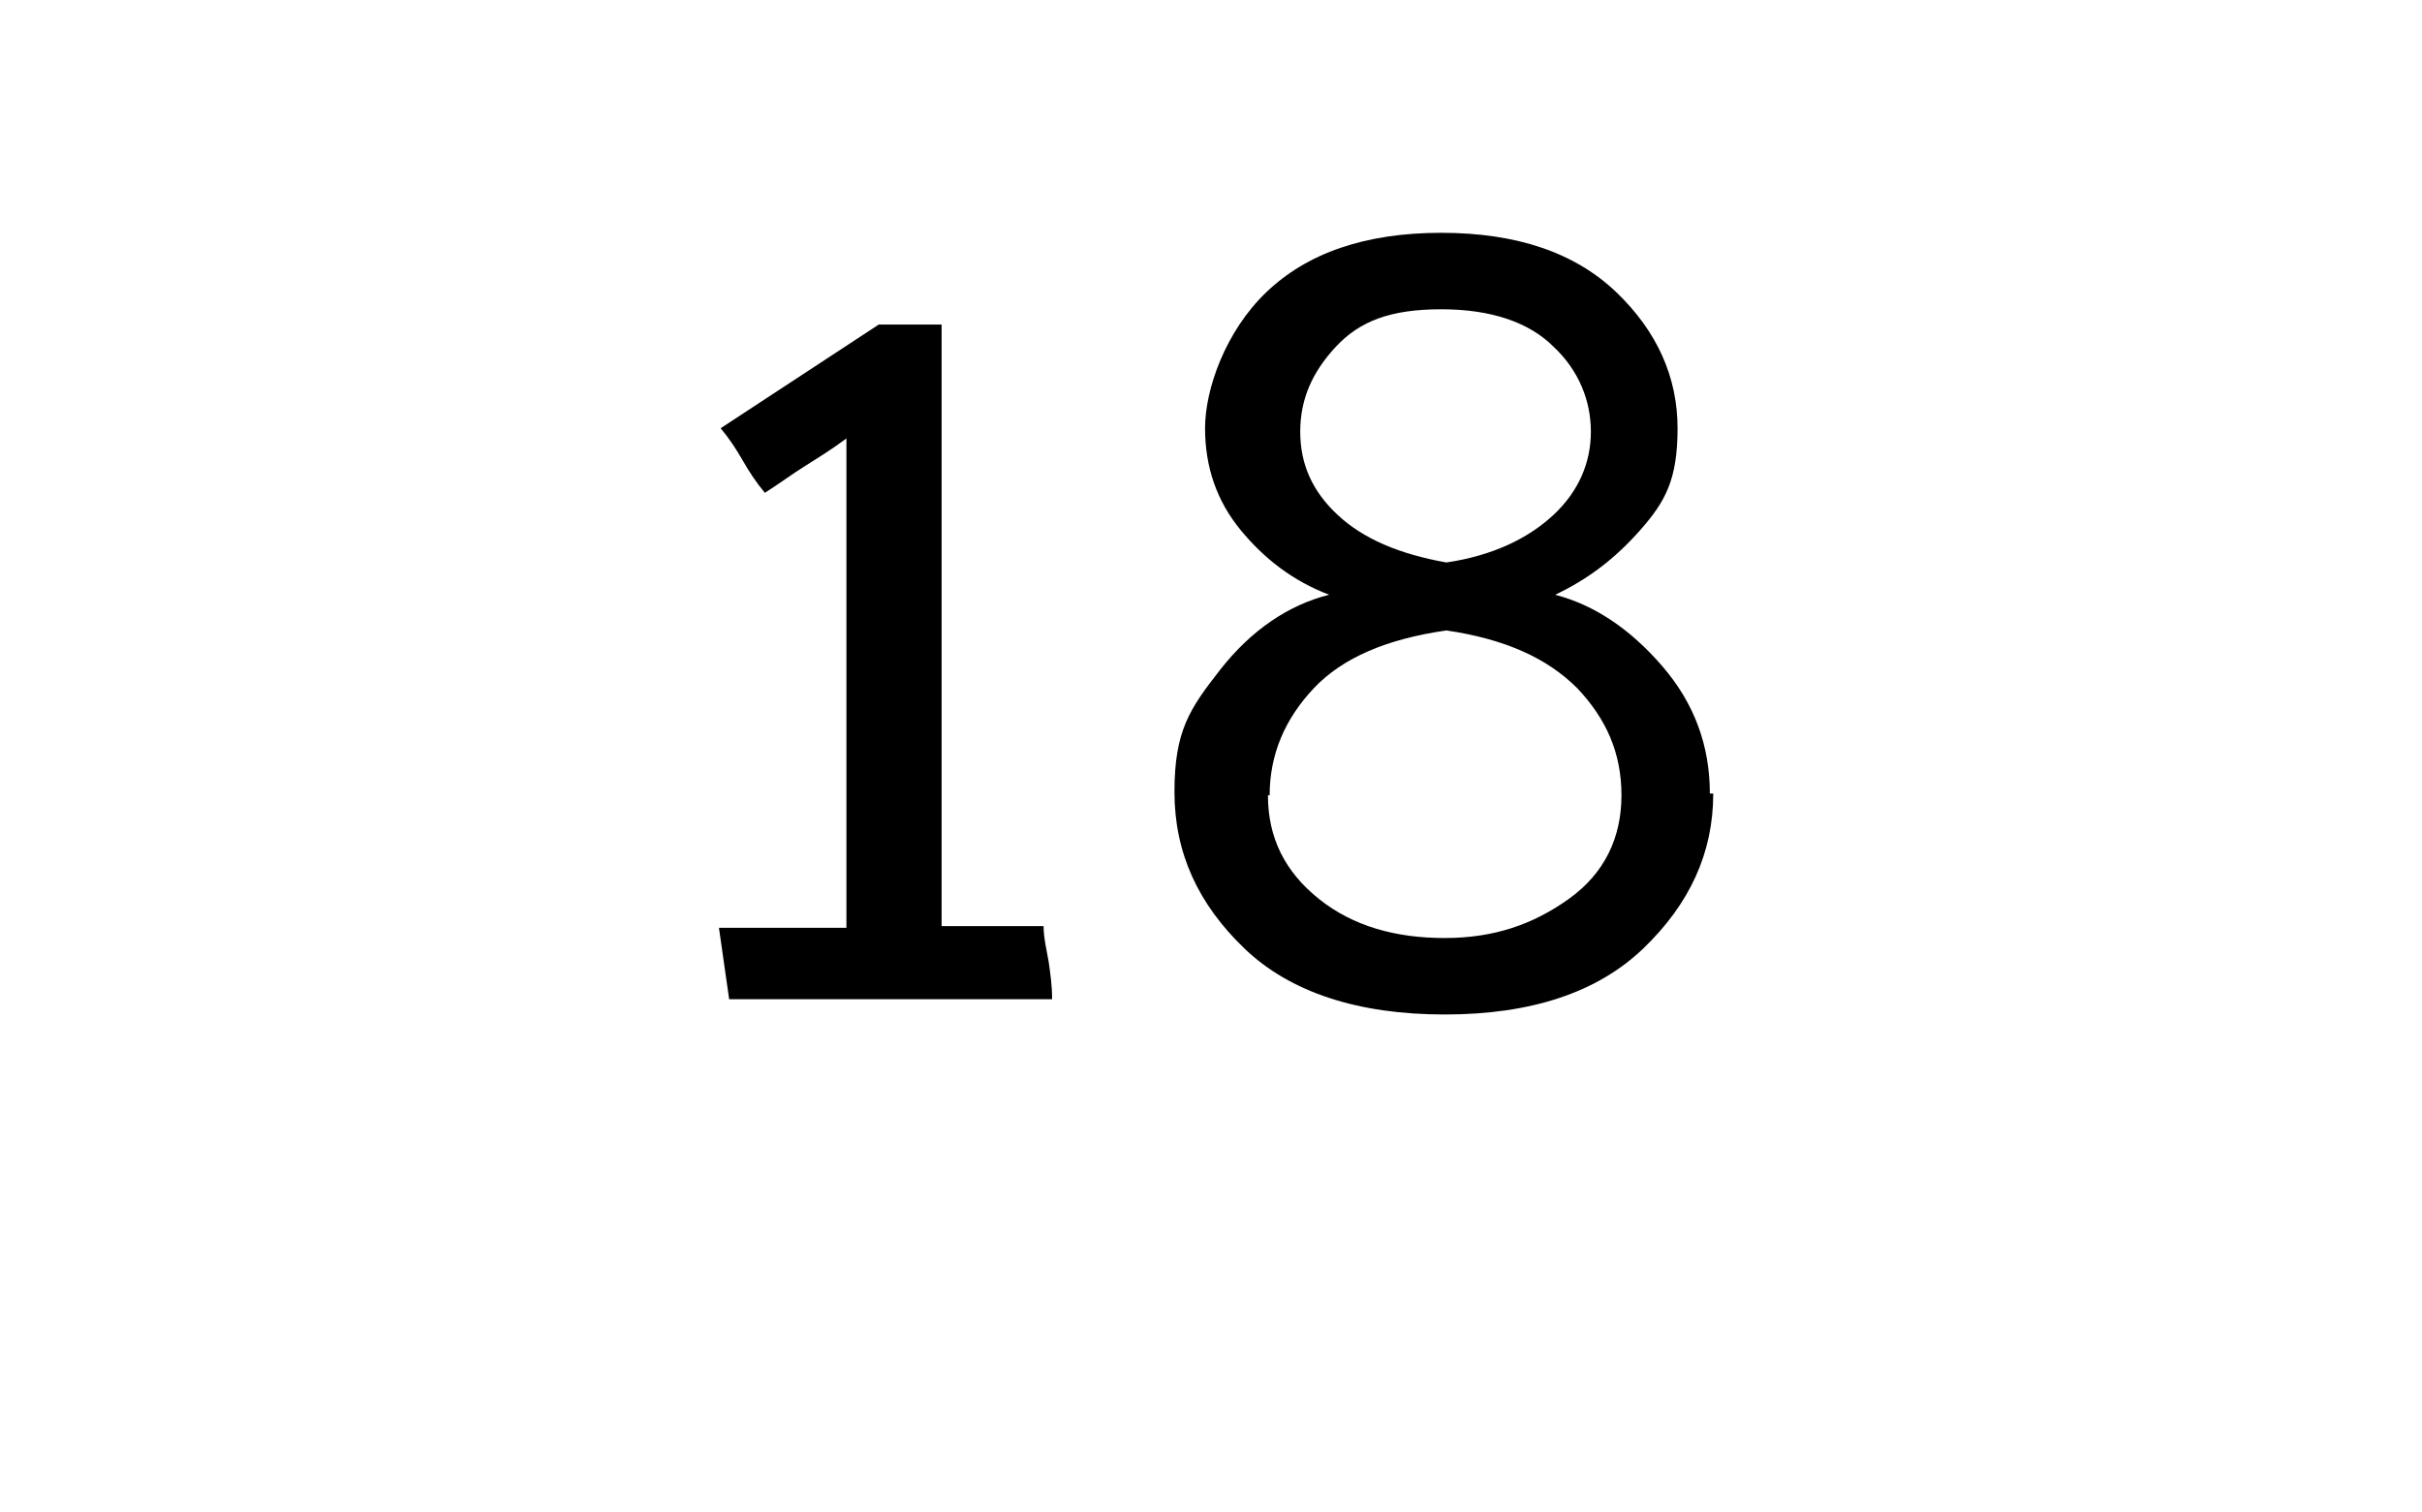
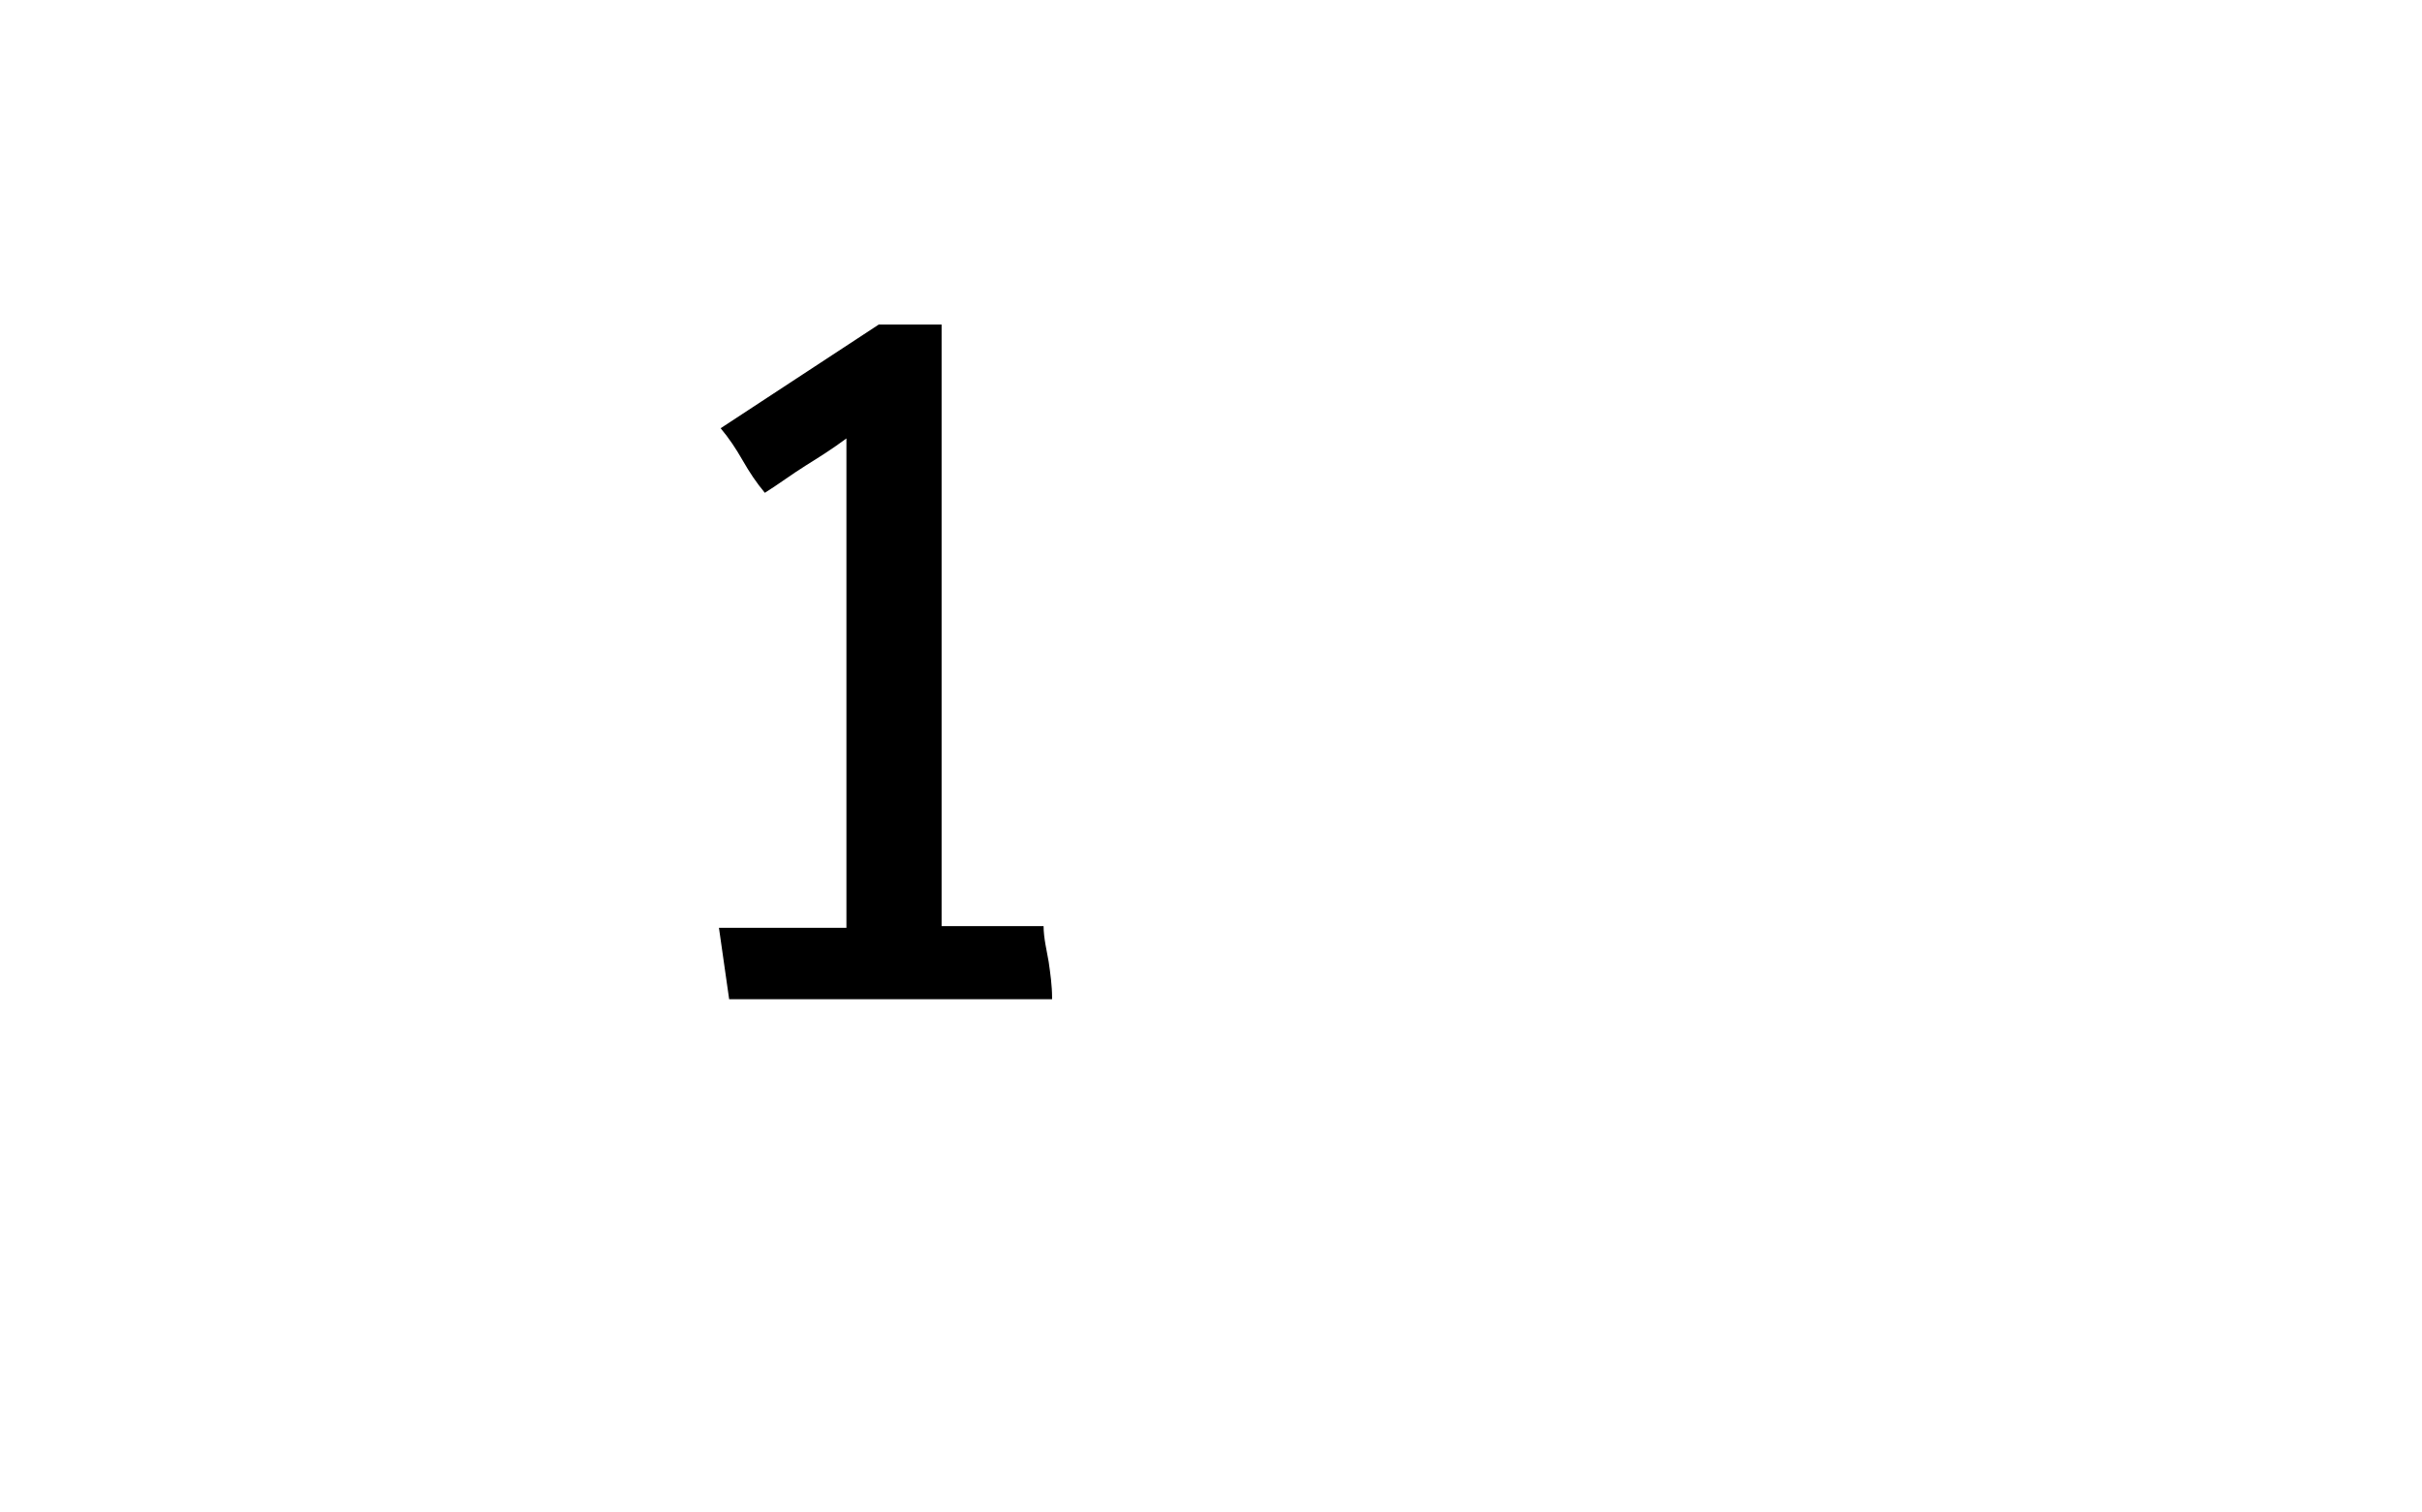
<svg xmlns="http://www.w3.org/2000/svg" id="Layer_1" data-name="Layer 1" viewBox="0 0 142.5 89">
  <defs>
    <style>
      .cls-1 {
        stroke-width: 0px;
      }
    </style>
  </defs>
  <path class="cls-1" d="m61.9,58.8h-19l-.6-4.2h7.5v-28.8c-.8.6-1.6,1.1-2.4,1.6-.8.5-1.6,1.1-2.4,1.6-.5-.6-.9-1.2-1.3-1.9-.4-.7-.8-1.3-1.3-1.9l9.3-6.1h3.7v35.4h6c0,.7.2,1.5.3,2.1.1.7.2,1.4.2,2.1Z" />
-   <path class="cls-1" d="m100.8,46.7c0,3.5-1.4,6.5-4.1,9.1-2.7,2.6-6.6,3.9-11.7,3.9s-9.1-1.3-11.8-3.9c-2.7-2.6-4.1-5.6-4.1-9.2s.9-4.9,2.7-7.2c1.8-2.3,4-3.8,6.4-4.4-2.1-.8-3.8-2.1-5.2-3.8-1.4-1.7-2.1-3.7-2.1-6s1.2-5.7,3.6-8c2.4-2.3,5.8-3.5,10.3-3.5s7.9,1.2,10.3,3.5c2.4,2.3,3.6,5,3.6,8s-.7,4.3-2.2,6c-1.5,1.7-3.1,2.9-5,3.8,2.3.6,4.4,2,6.3,4.2,1.9,2.2,2.8,4.7,2.8,7.5Zm-26.2.1c0,2.5,1,4.5,3,6.1s4.5,2.3,7.4,2.3,5.2-.8,7.3-2.3c2.1-1.5,3.1-3.6,3.1-6.1s-.9-4.5-2.6-6.3c-1.8-1.8-4.3-2.9-7.7-3.4-3.5.5-6.1,1.6-7.8,3.4-1.7,1.8-2.6,3.9-2.6,6.3Zm1.9-21.4c0,1.9.7,3.5,2.2,4.9,1.5,1.4,3.6,2.3,6.4,2.8,2.7-.4,4.8-1.4,6.3-2.8,1.5-1.4,2.2-3.1,2.2-4.9s-.7-3.6-2.2-5c-1.4-1.4-3.6-2.2-6.6-2.2s-4.8.7-6.2,2.2c-1.4,1.5-2.1,3.1-2.1,5Z" />
</svg>